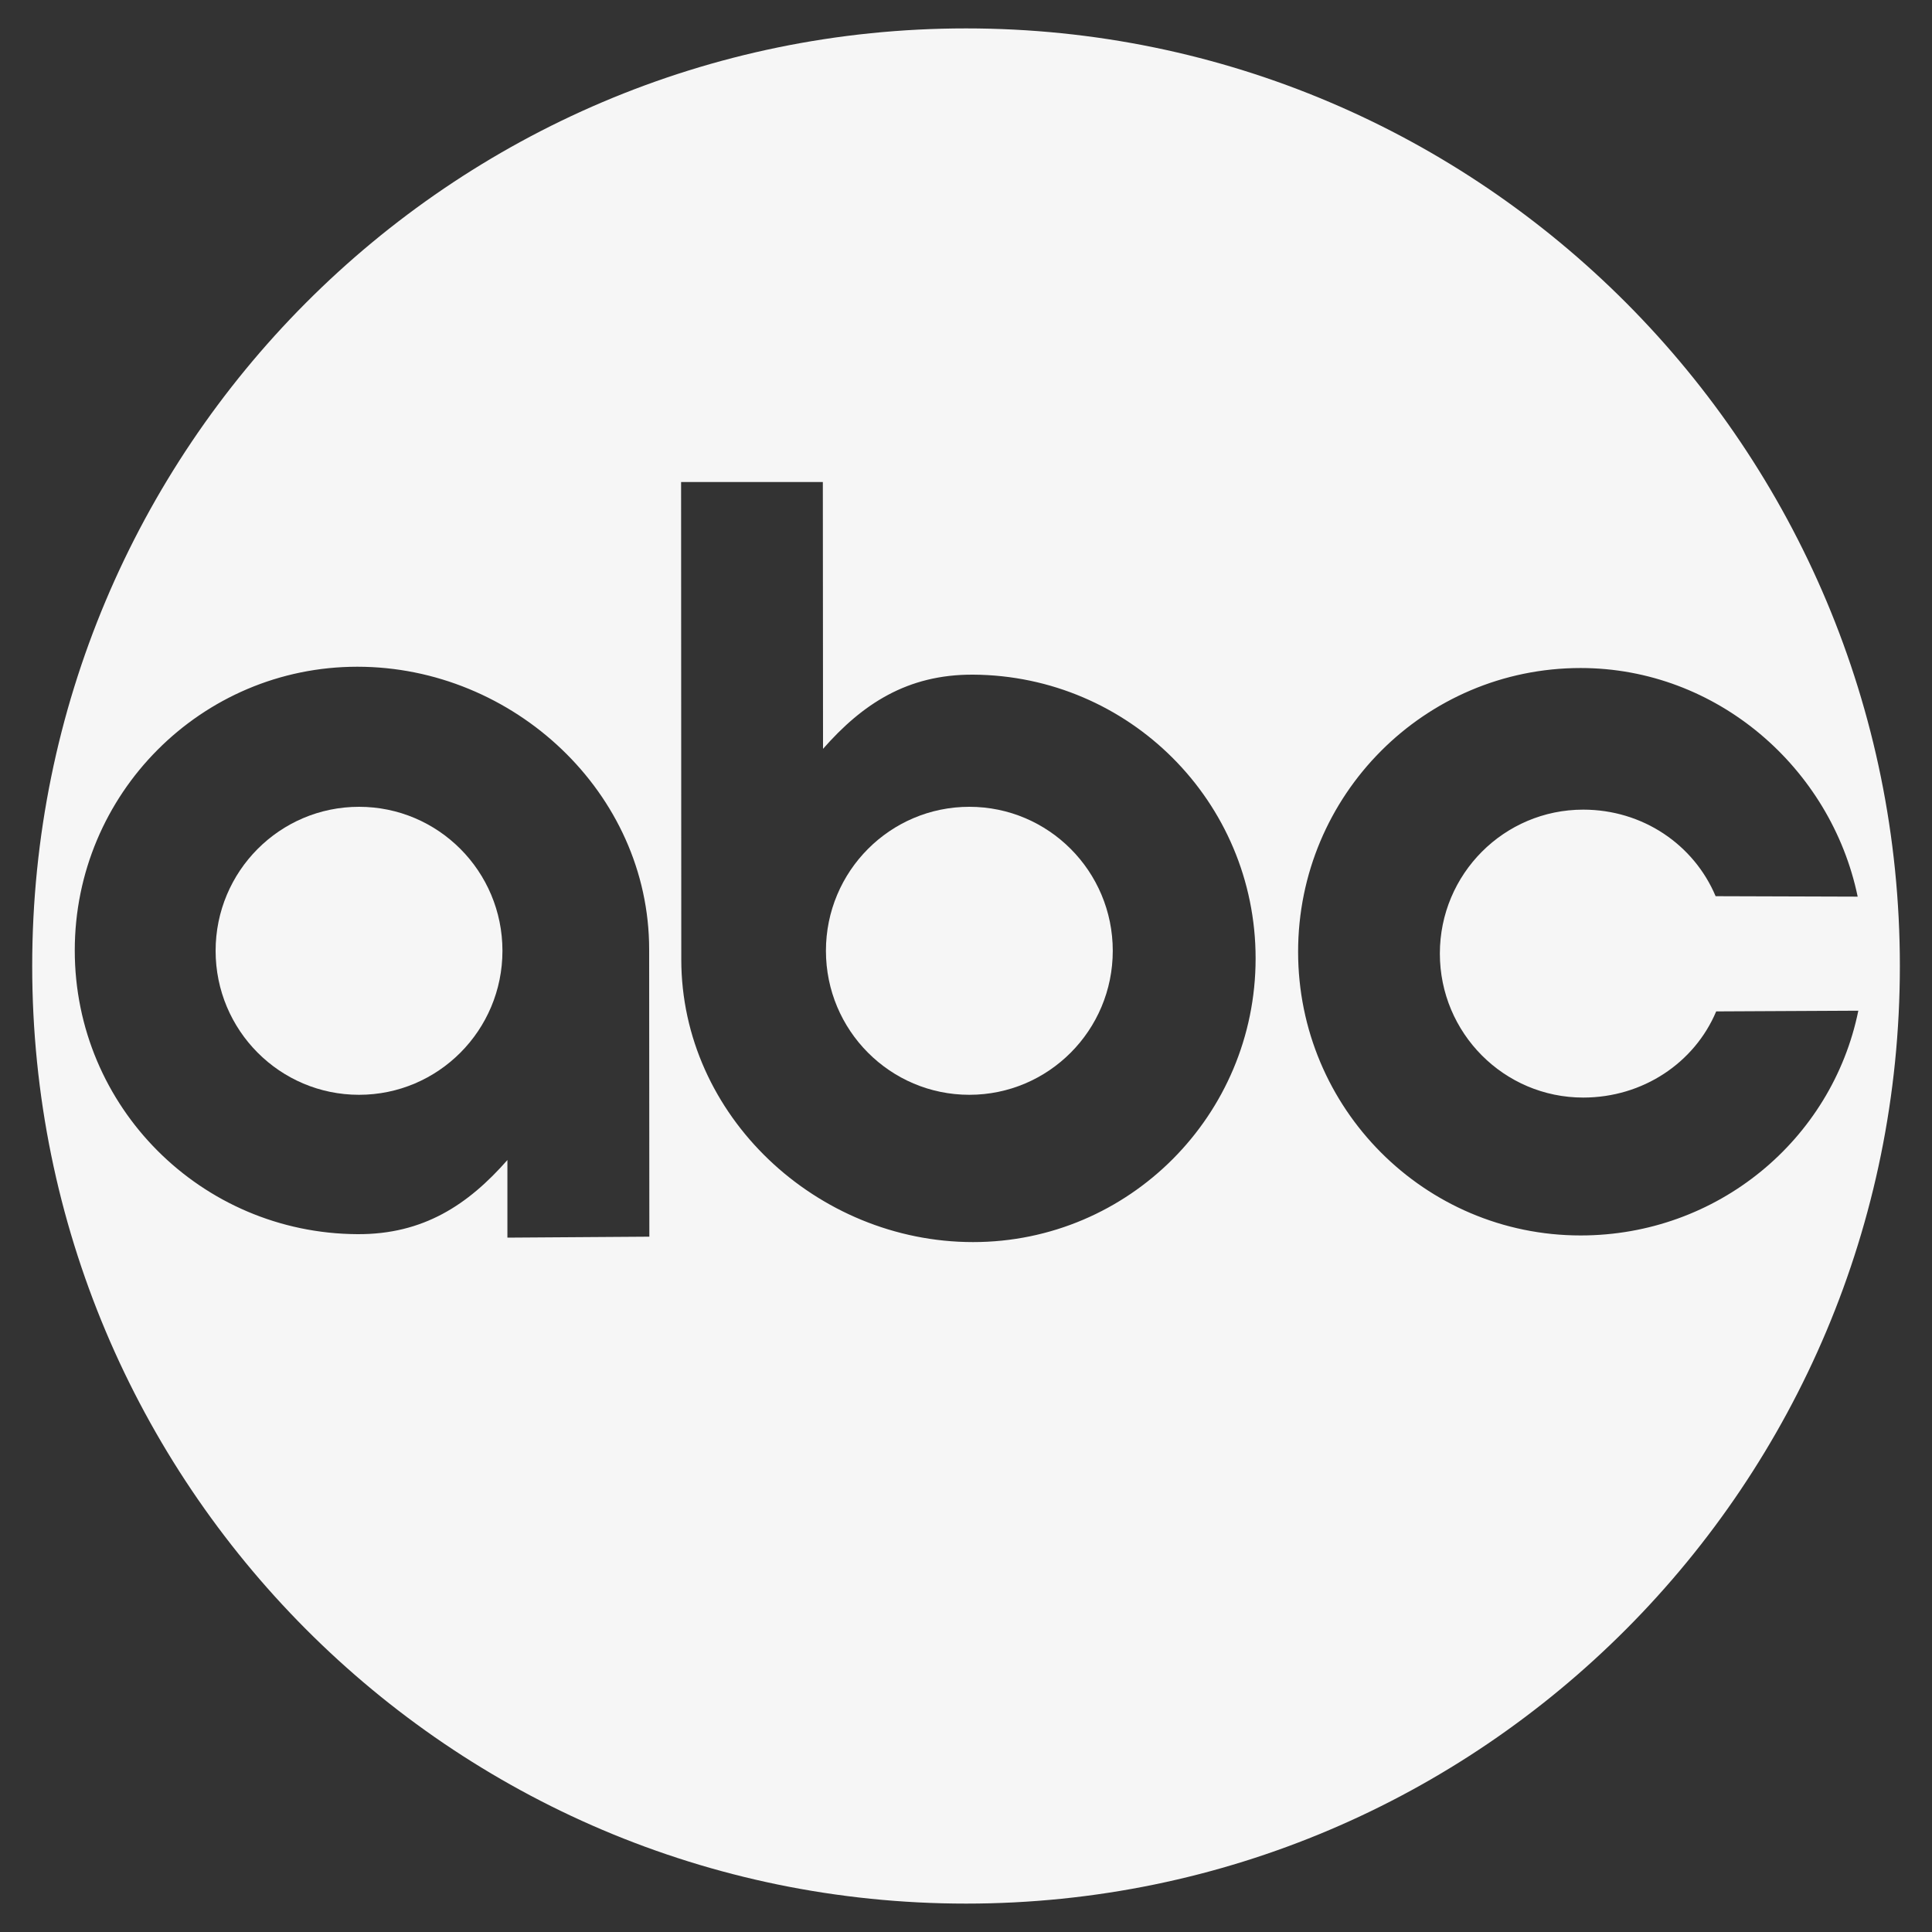
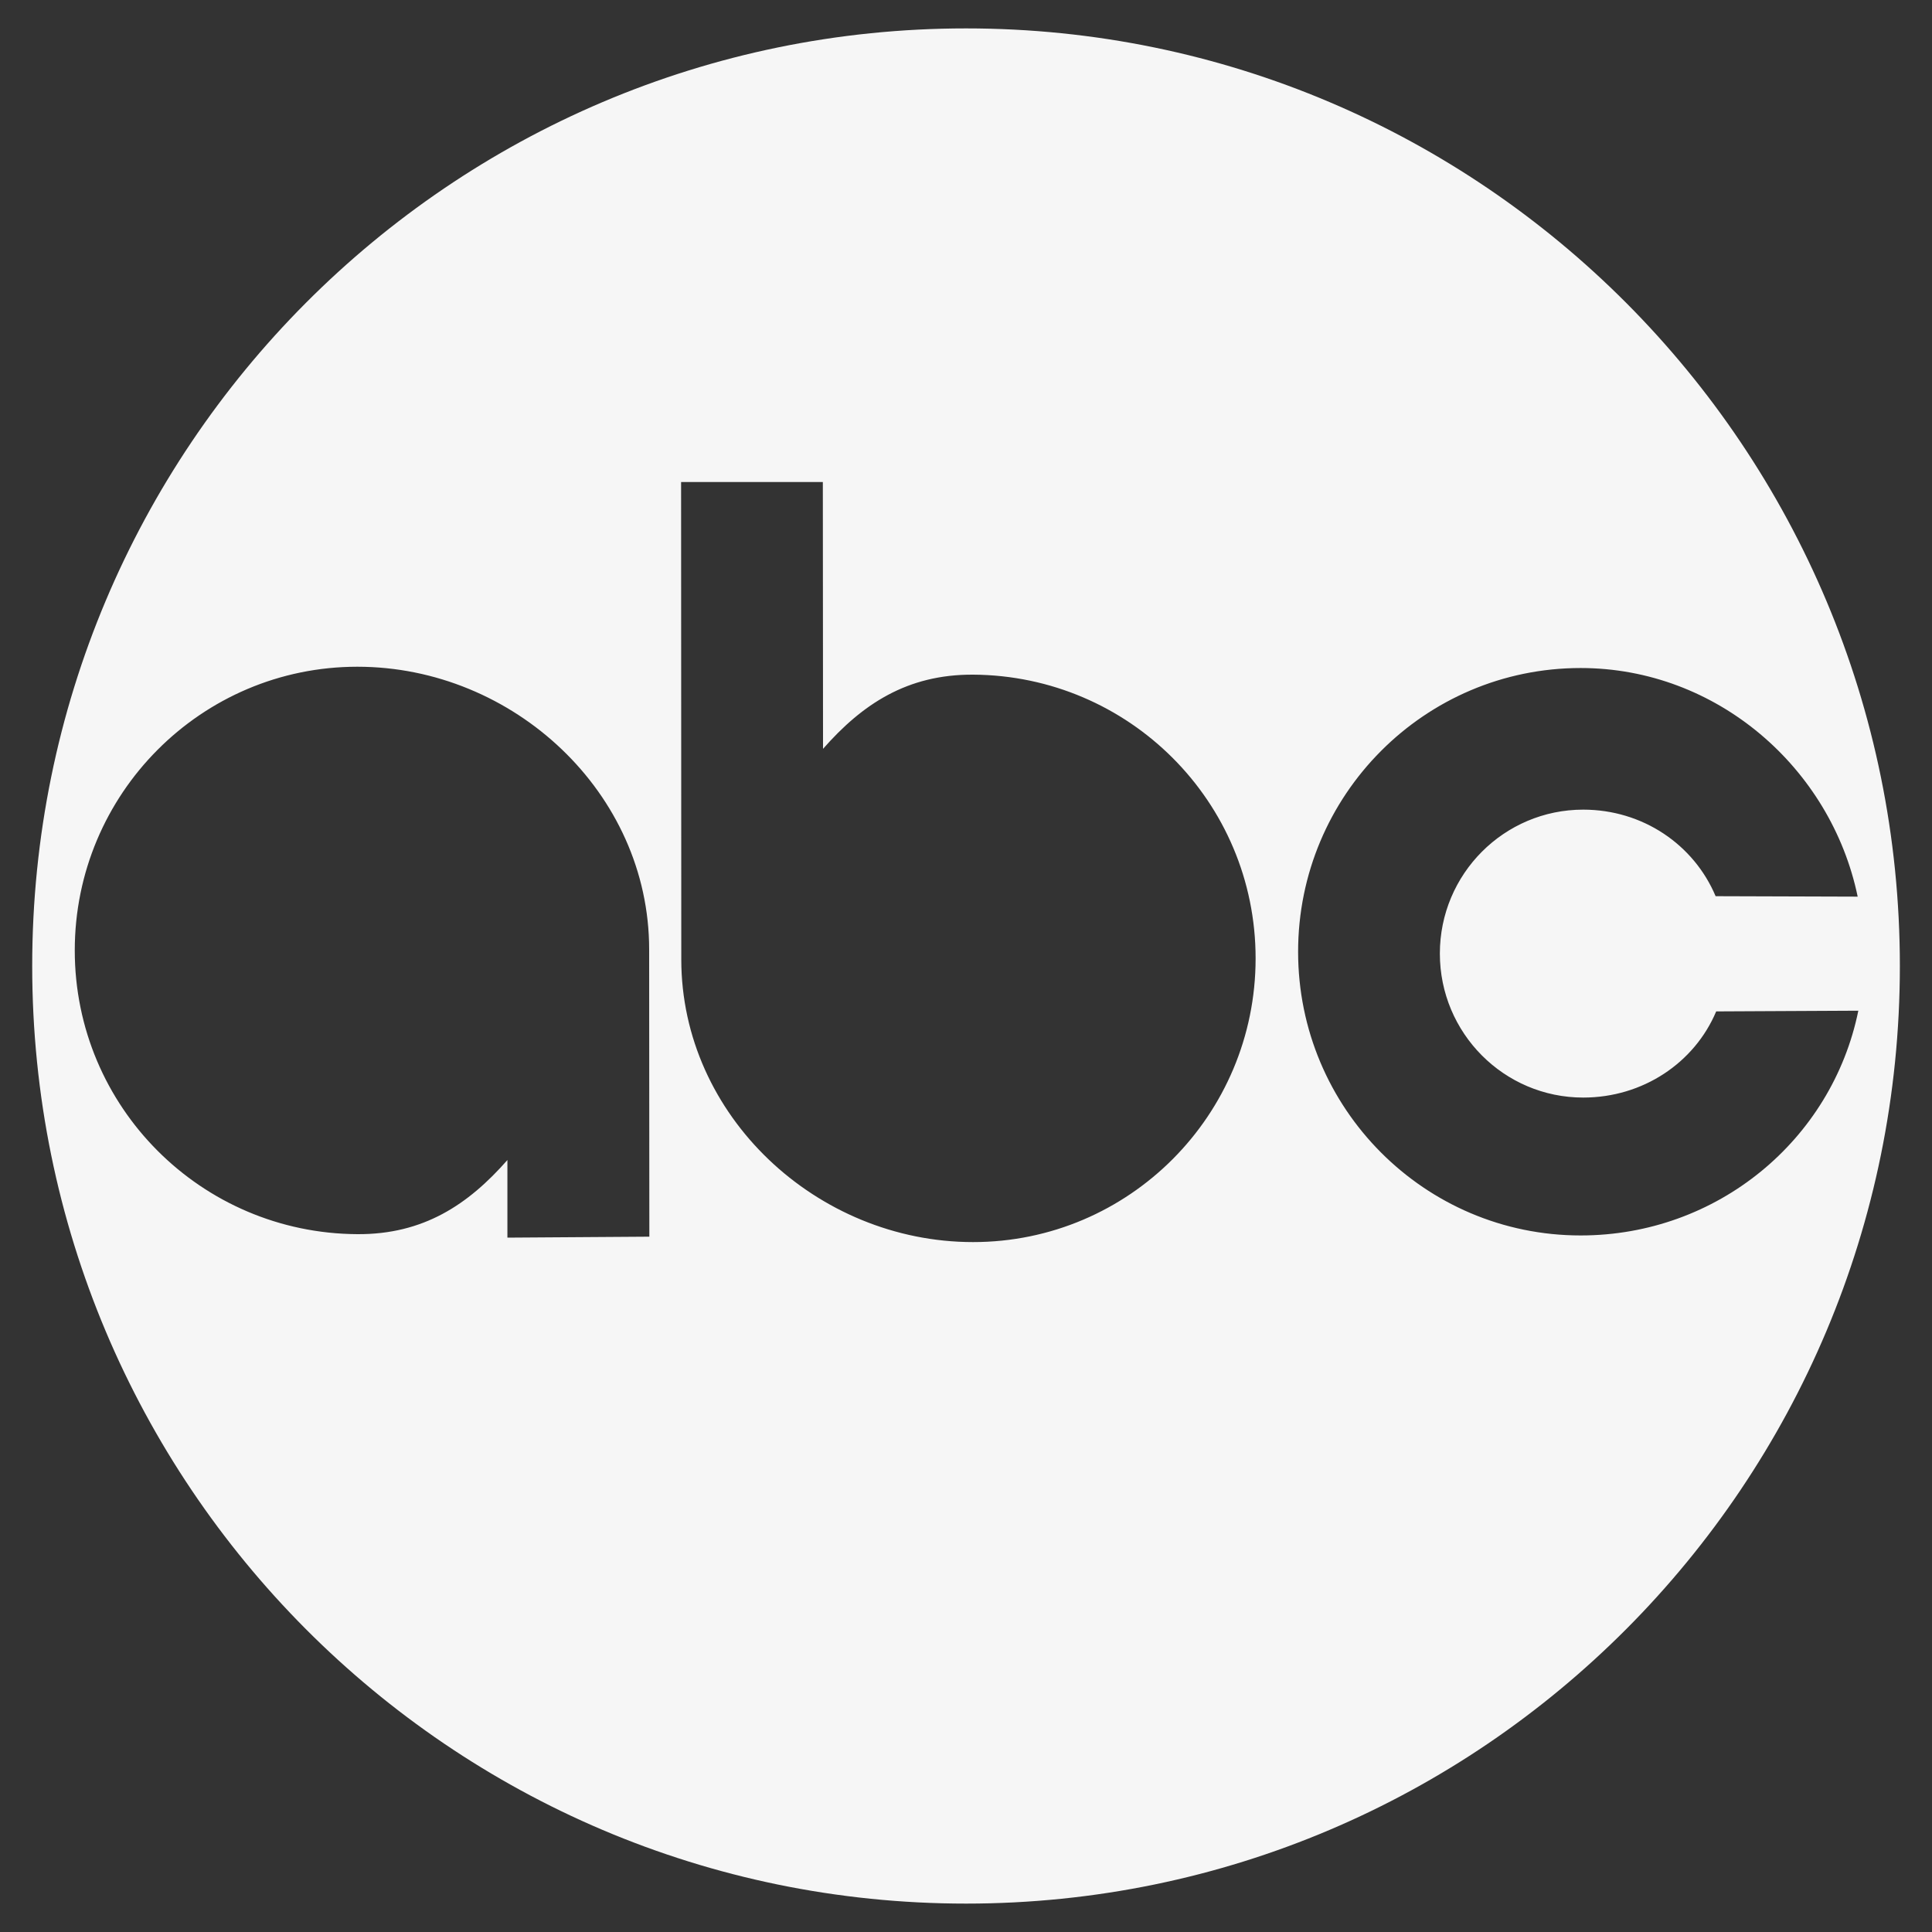
<svg xmlns="http://www.w3.org/2000/svg" width="30" height="30" viewBox="0 0 30 30" fill="none">
  <rect x="0" y="0" width="30" height="30" fill="#333333" stroke="none" />
  <g clip-path="url(#clip0_183_2799)">
    <path fill-rule="evenodd" clip-rule="evenodd" d="M15.001 0.441C6.992 0.441 0.5 6.96 0.5 15C0.5 23.041 6.992 29.559 15.001 29.559C23.009 29.559 29.501 23.041 29.501 15C29.501 6.96 23.009 0.441 15.001 0.441ZM7.879 19.218V18.013C7.269 18.707 6.573 19.17 5.549 19.164C3.126 19.151 1.161 17.191 1.161 14.758C1.161 12.326 3.126 10.353 5.549 10.353C7.972 10.353 10.08 12.31 10.08 14.743L10.083 19.203L7.879 19.218ZM15.11 19.287C12.687 19.287 10.579 17.33 10.579 14.897L10.576 7.485H12.777L12.78 11.628C13.39 10.934 14.086 10.471 15.11 10.476C17.532 10.49 19.497 12.449 19.497 14.882C19.497 17.315 17.532 19.287 15.11 19.287ZM24.544 19.184C22.121 19.184 20.157 17.212 20.157 14.779C20.157 12.346 22.121 10.373 24.544 10.373C26.659 10.373 28.431 11.924 28.846 13.923L26.64 13.916C26.302 13.114 25.507 12.572 24.584 12.572C23.355 12.572 22.358 13.572 22.358 14.807C22.358 16.042 23.355 17.043 24.584 17.043C25.507 17.043 26.311 16.507 26.649 15.705L28.856 15.694C28.447 17.702 26.665 19.184 24.544 19.184Z" fill="#F6F6F6" />
-     <path fill-rule="evenodd" clip-rule="evenodd" d="M15.052 12.528C13.822 12.528 12.825 13.529 12.825 14.764C12.825 15.999 13.822 17 15.052 17C16.282 17 17.279 15.999 17.279 14.764C17.279 13.529 16.282 12.528 15.052 12.528ZM5.575 12.528C4.345 12.528 3.348 13.529 3.348 14.764C3.348 15.999 4.345 17 5.575 17C6.805 17 7.802 15.999 7.802 14.764C7.802 13.529 6.805 12.528 5.575 12.528Z" fill="#F6F6F6" />
  </g>
  <defs>
    <clipPath id="clip0_183_2799">
      <rect width="30" height="30" fill="white" />
    </clipPath>
  </defs>
</svg>